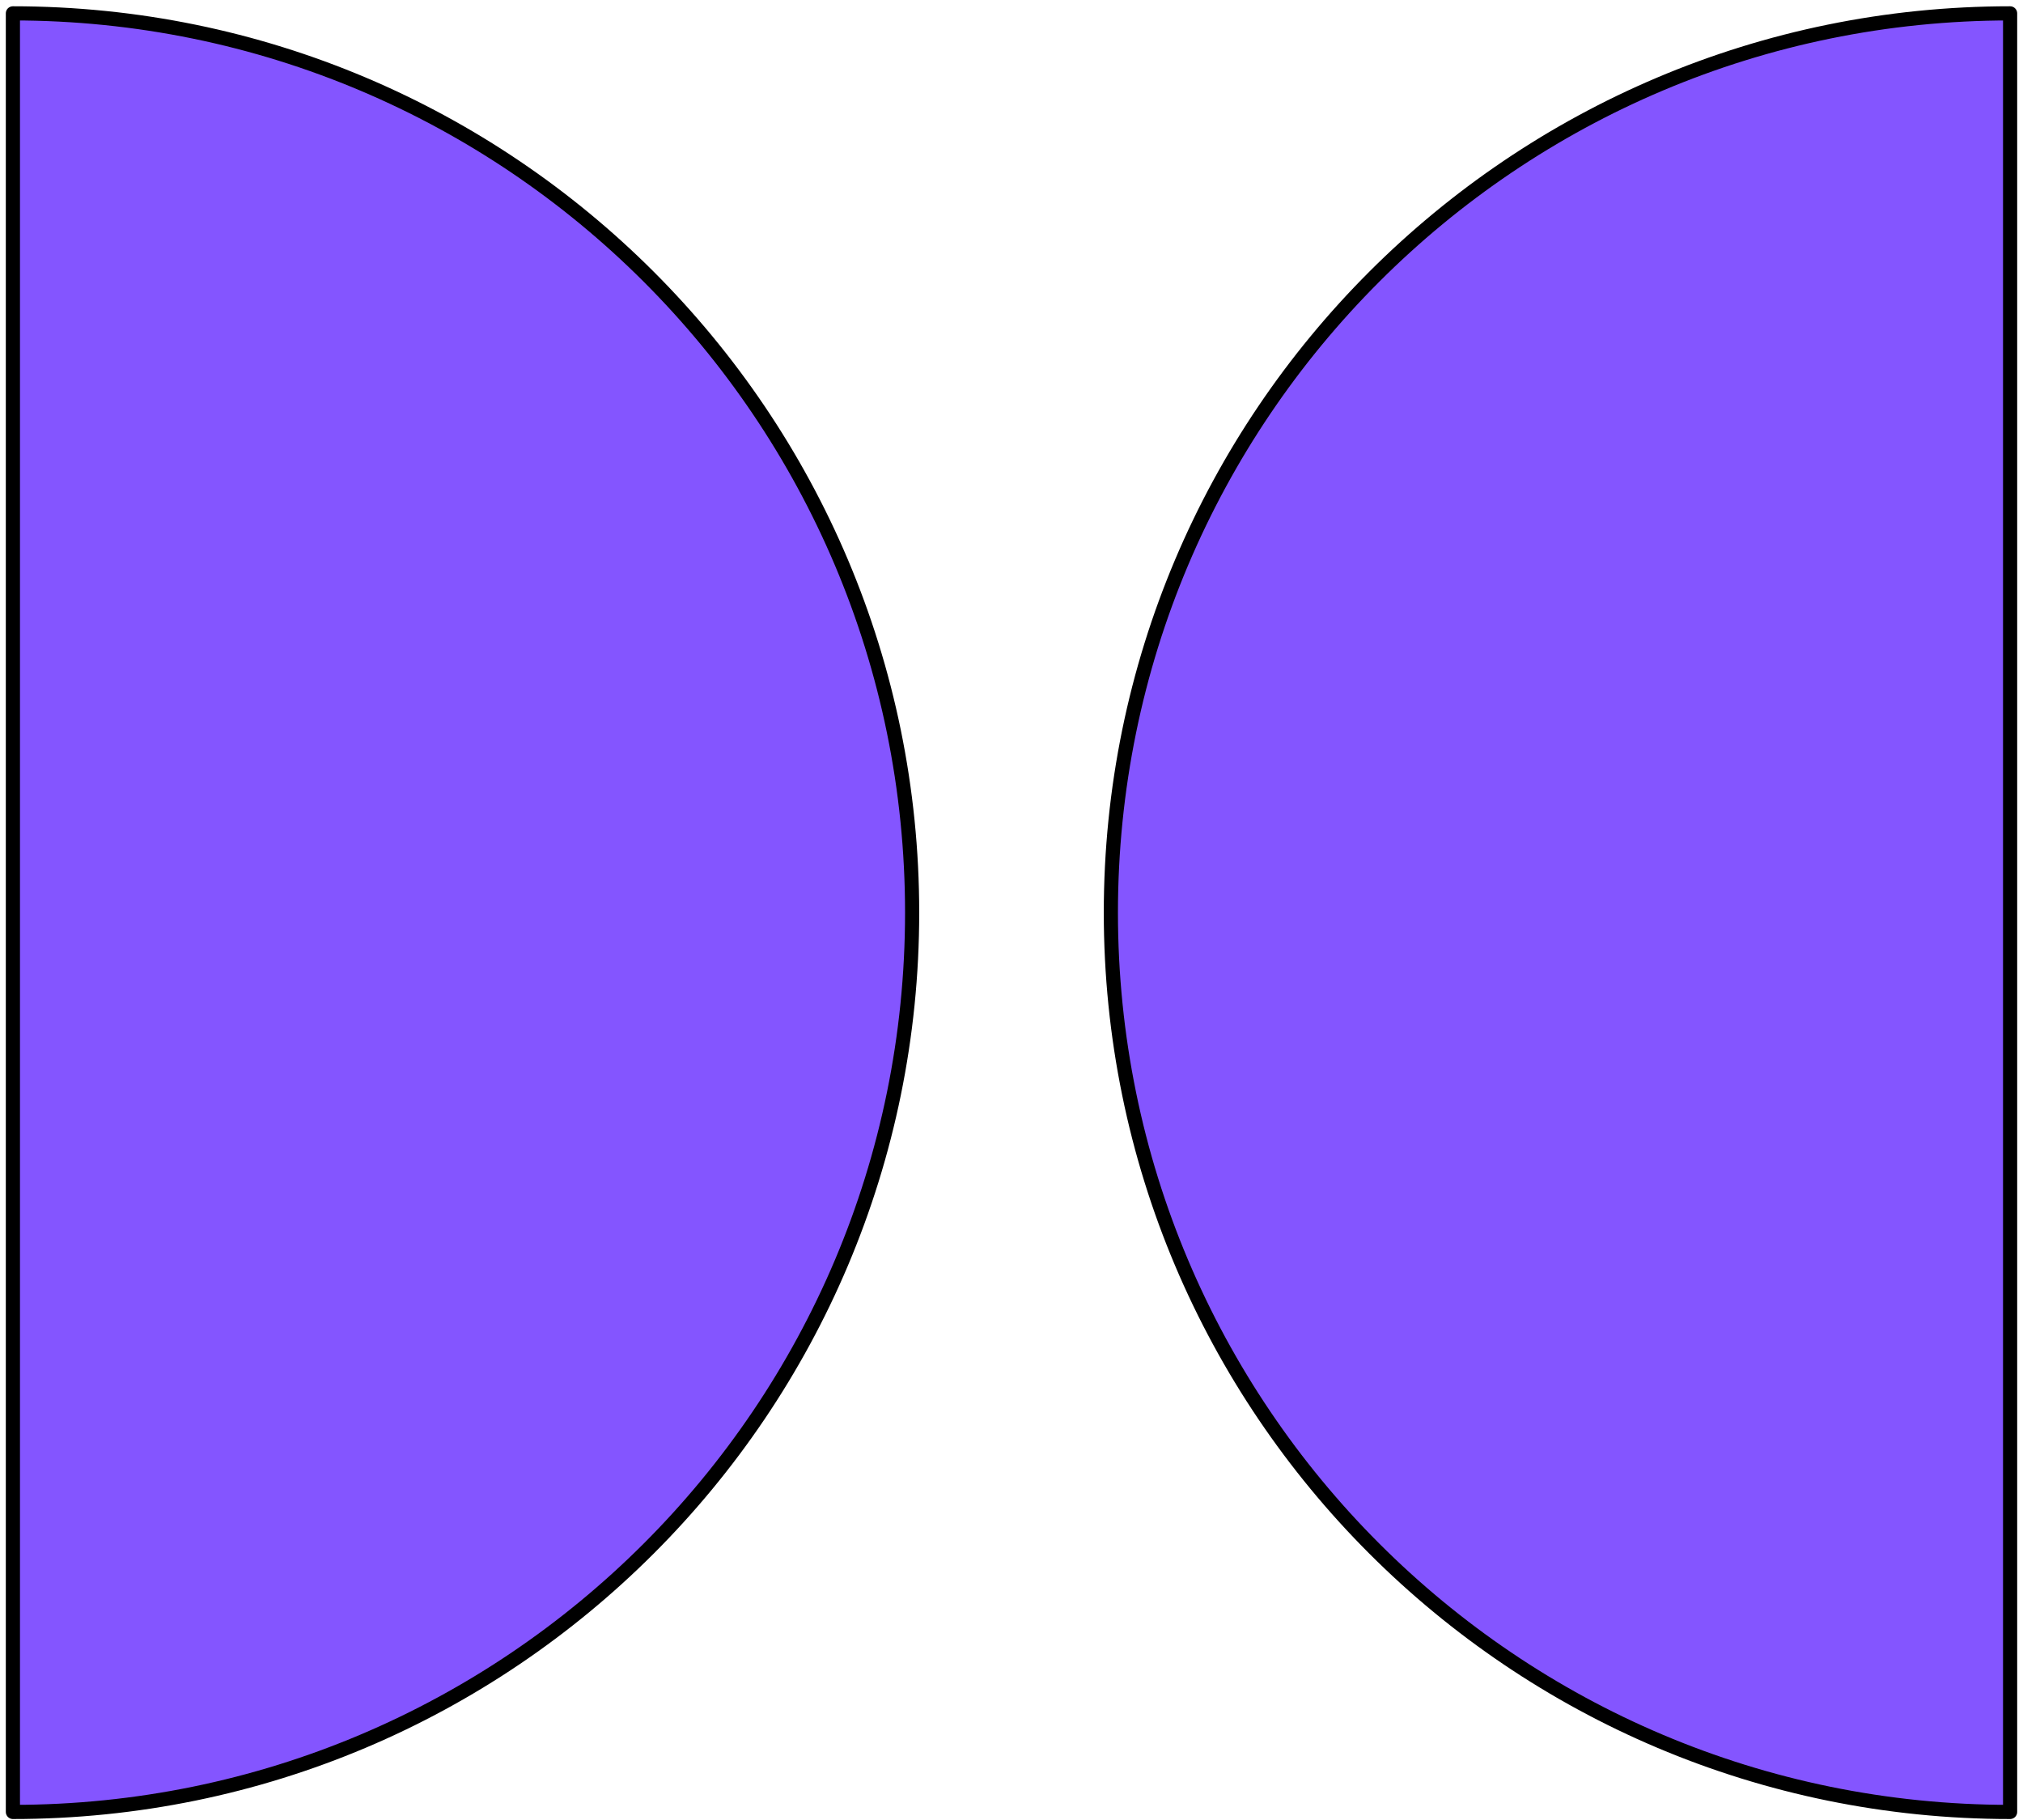
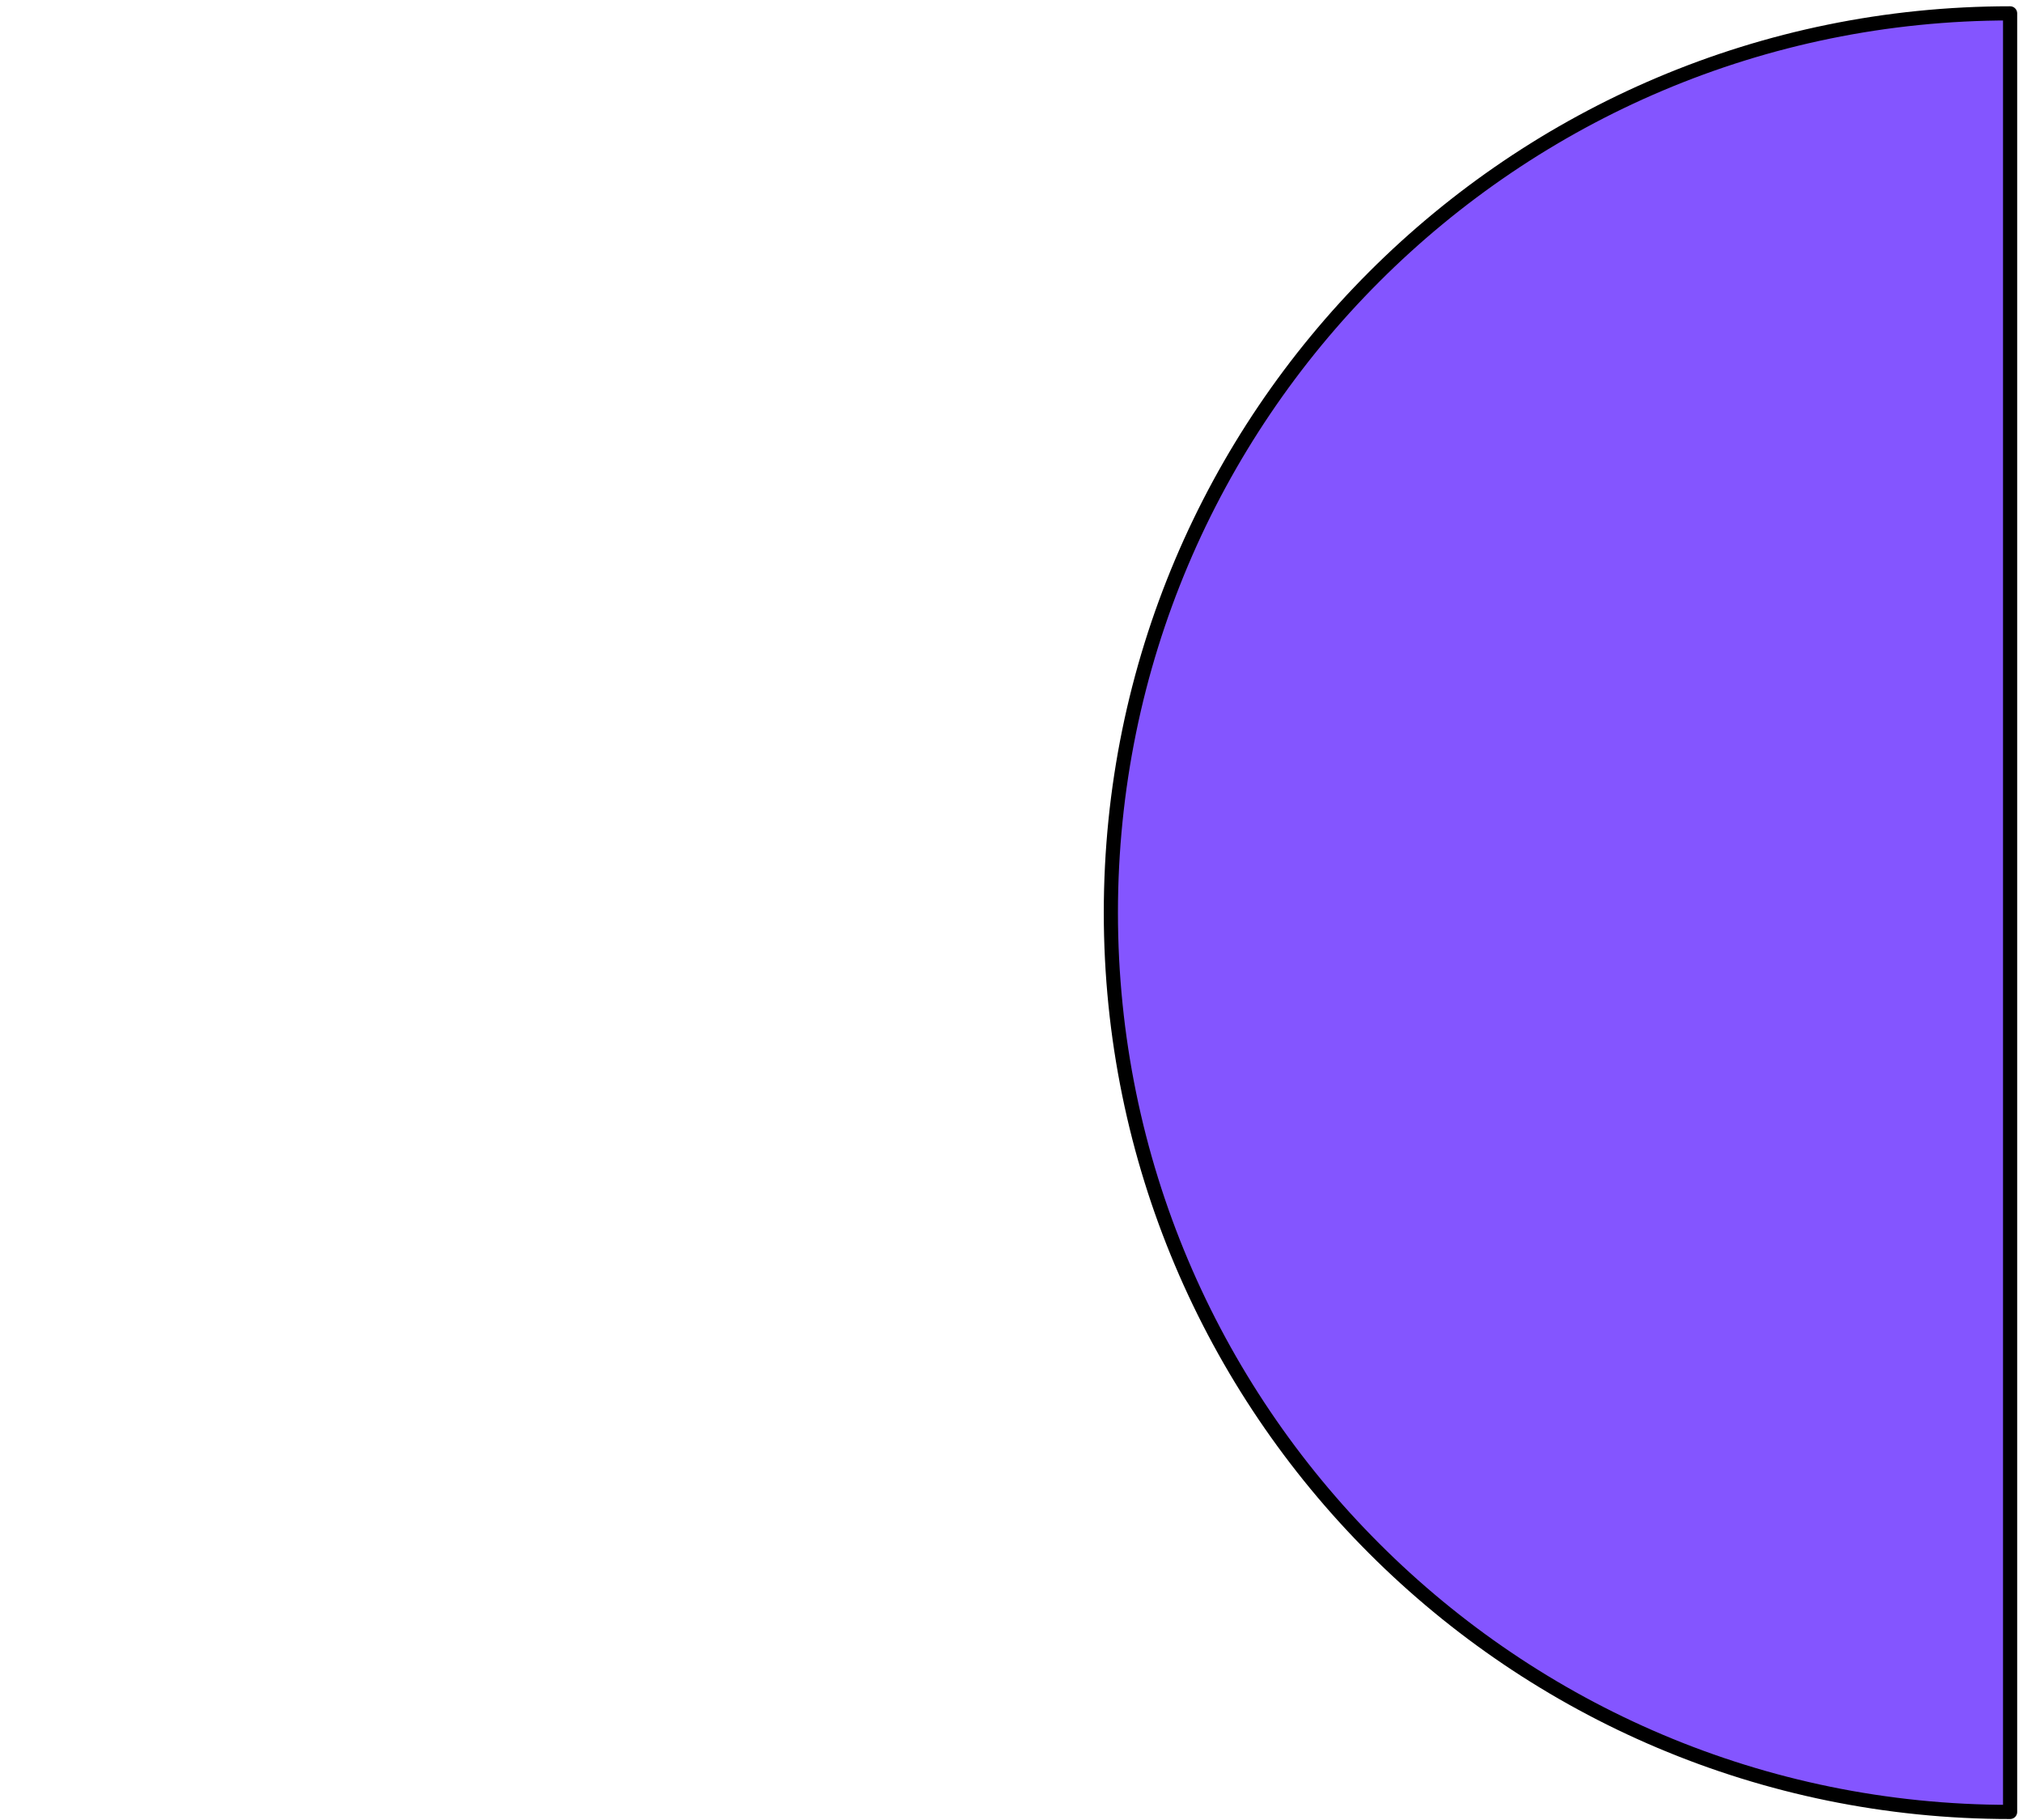
<svg xmlns="http://www.w3.org/2000/svg" width="219" height="197" viewBox="0 0 219 197" fill="none">
  <g clip-path="url(#clip0_1215_721)">
    <path d="M217.604 1.446C163.841 1.446 120.257 45.03 120.257 98.793C120.257 152.556 163.841 196.14 217.604 196.14V1.446Z" fill="#8455FF" stroke="black" stroke-width="1.533" stroke-linecap="round" stroke-linejoin="round" />
-     <path d="M98.743 98.793C98.743 45.03 55.159 1.446 1.396 1.446V196.14C55.159 196.14 98.743 152.556 98.743 98.793Z" fill="#8455FF" stroke="black" stroke-width="1.533" stroke-linecap="round" stroke-linejoin="round" />
  </g>
  <defs>
    <clipPath id="clip0_1215_721">
      <rect width="217.741" height="196.227" fill="white" transform="translate(0.629 0.68)" />
    </clipPath>
  </defs>
</svg>